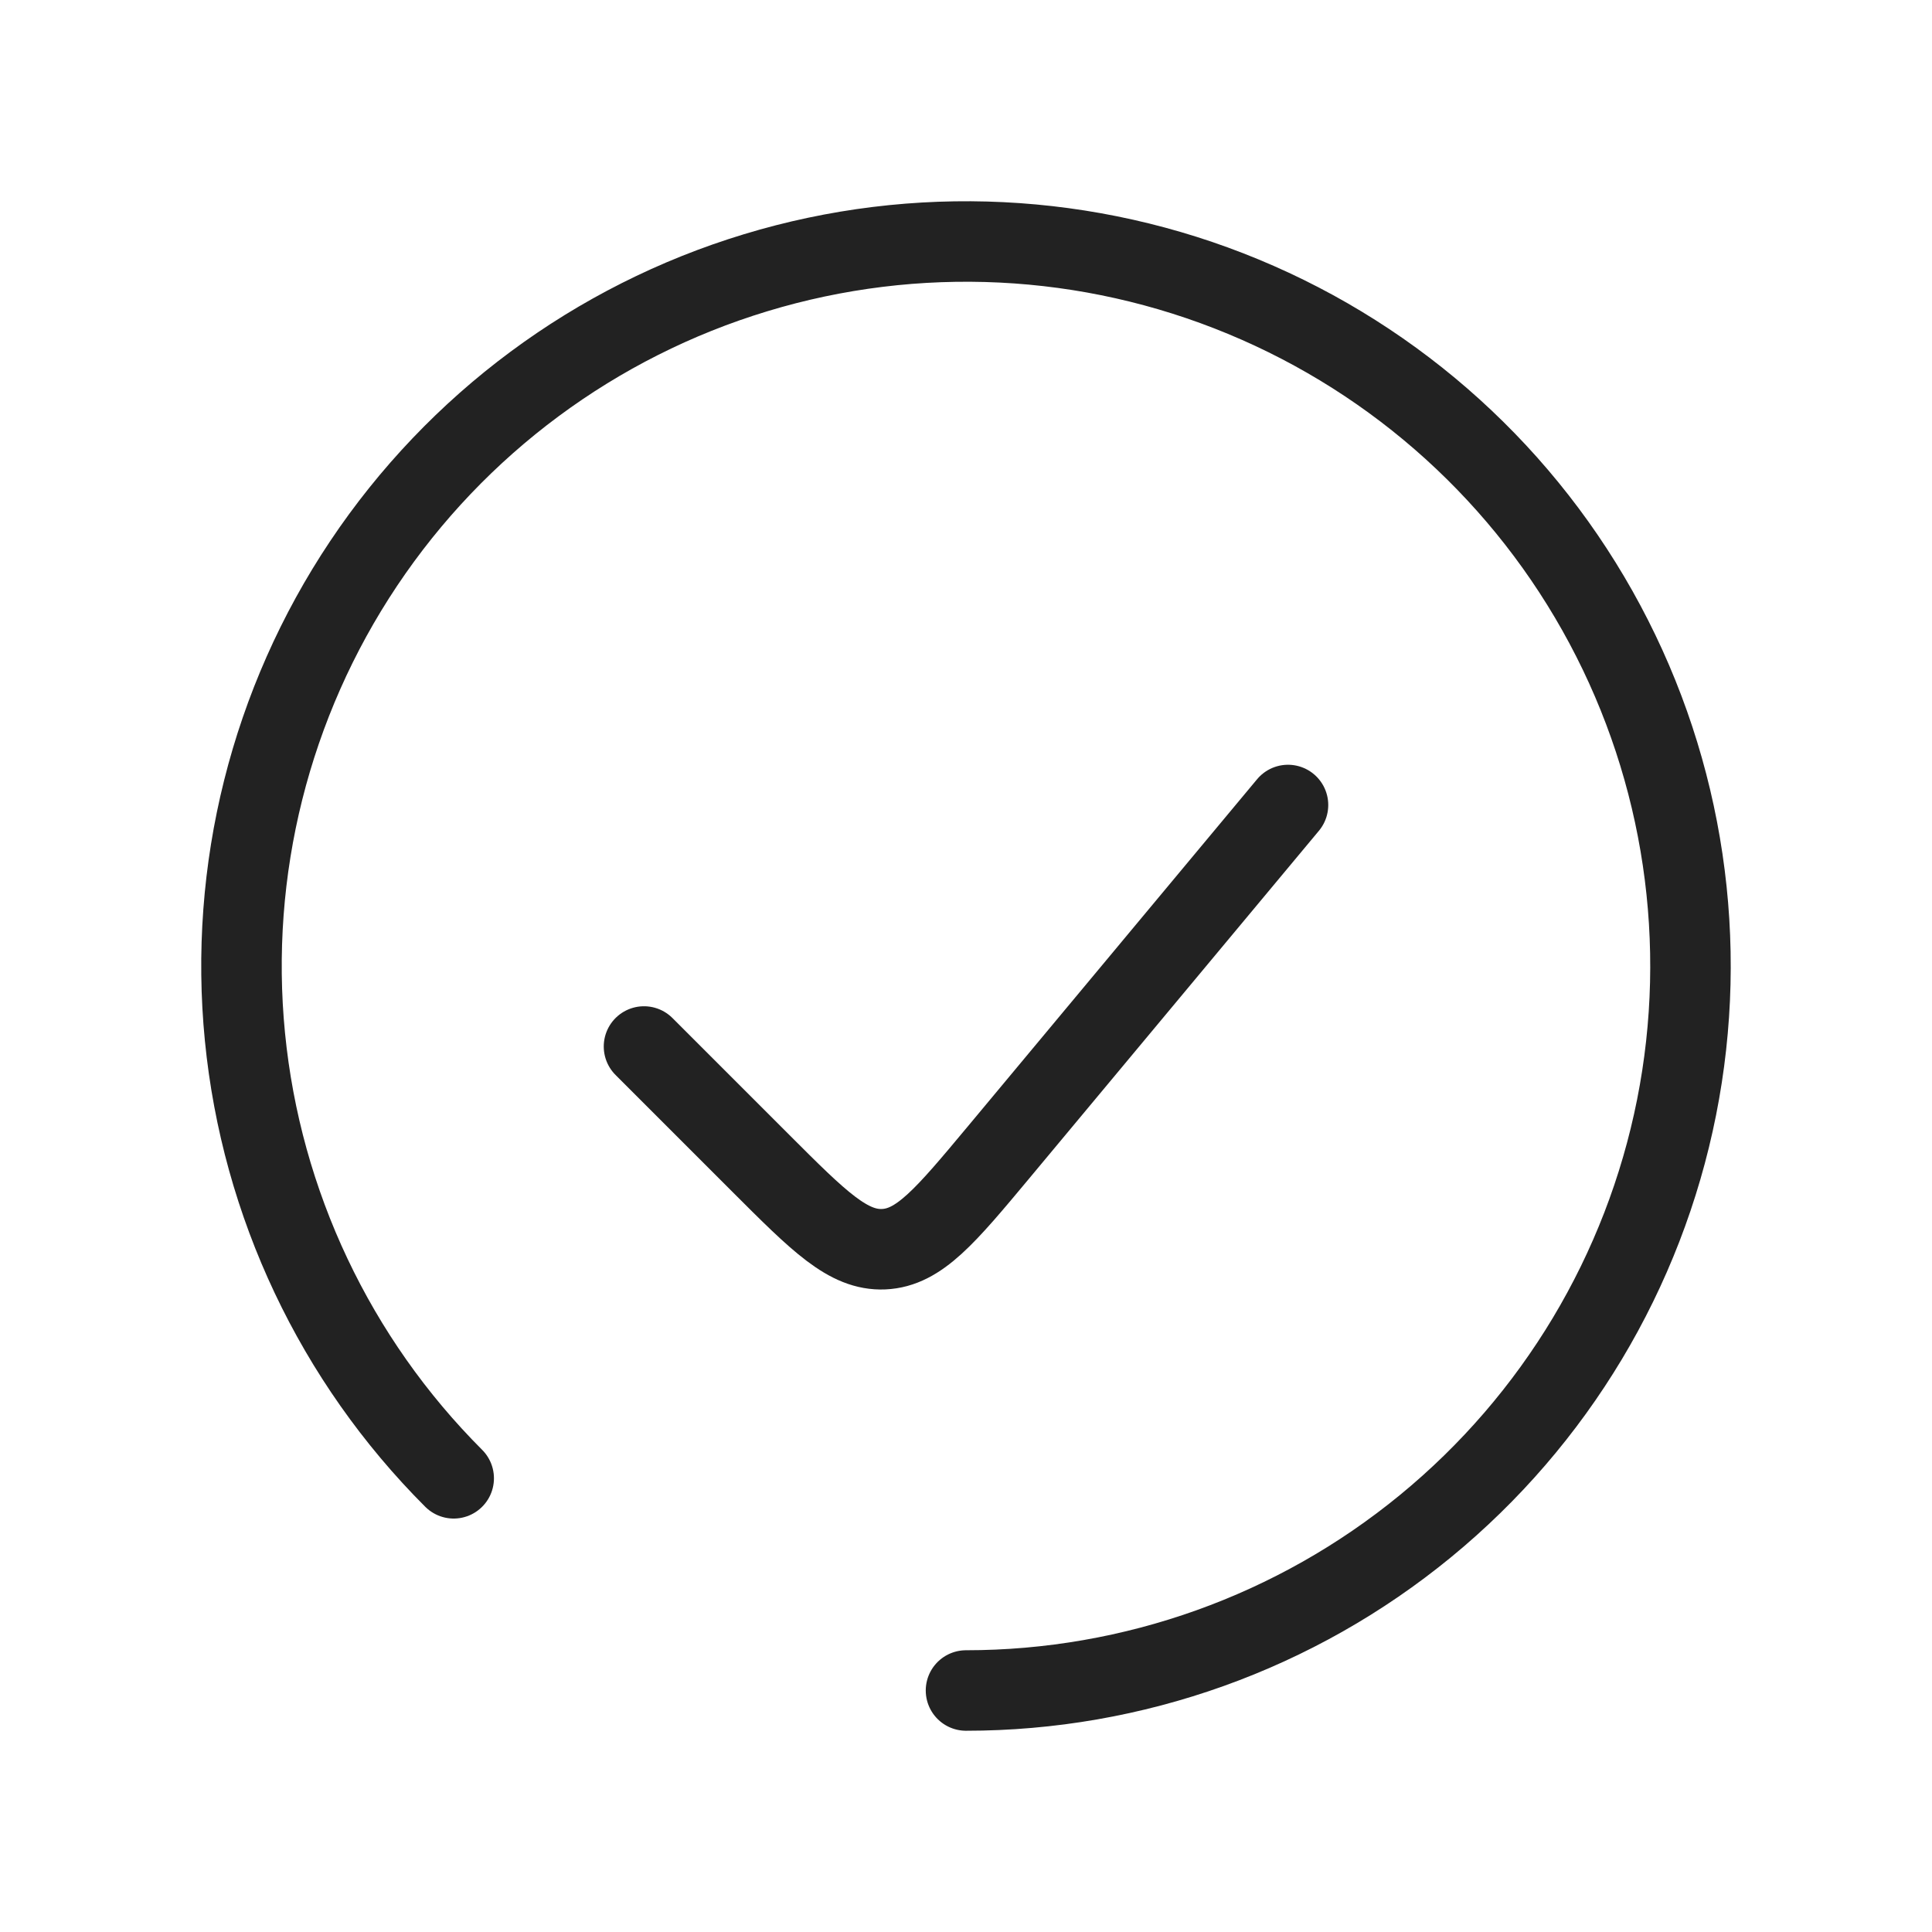
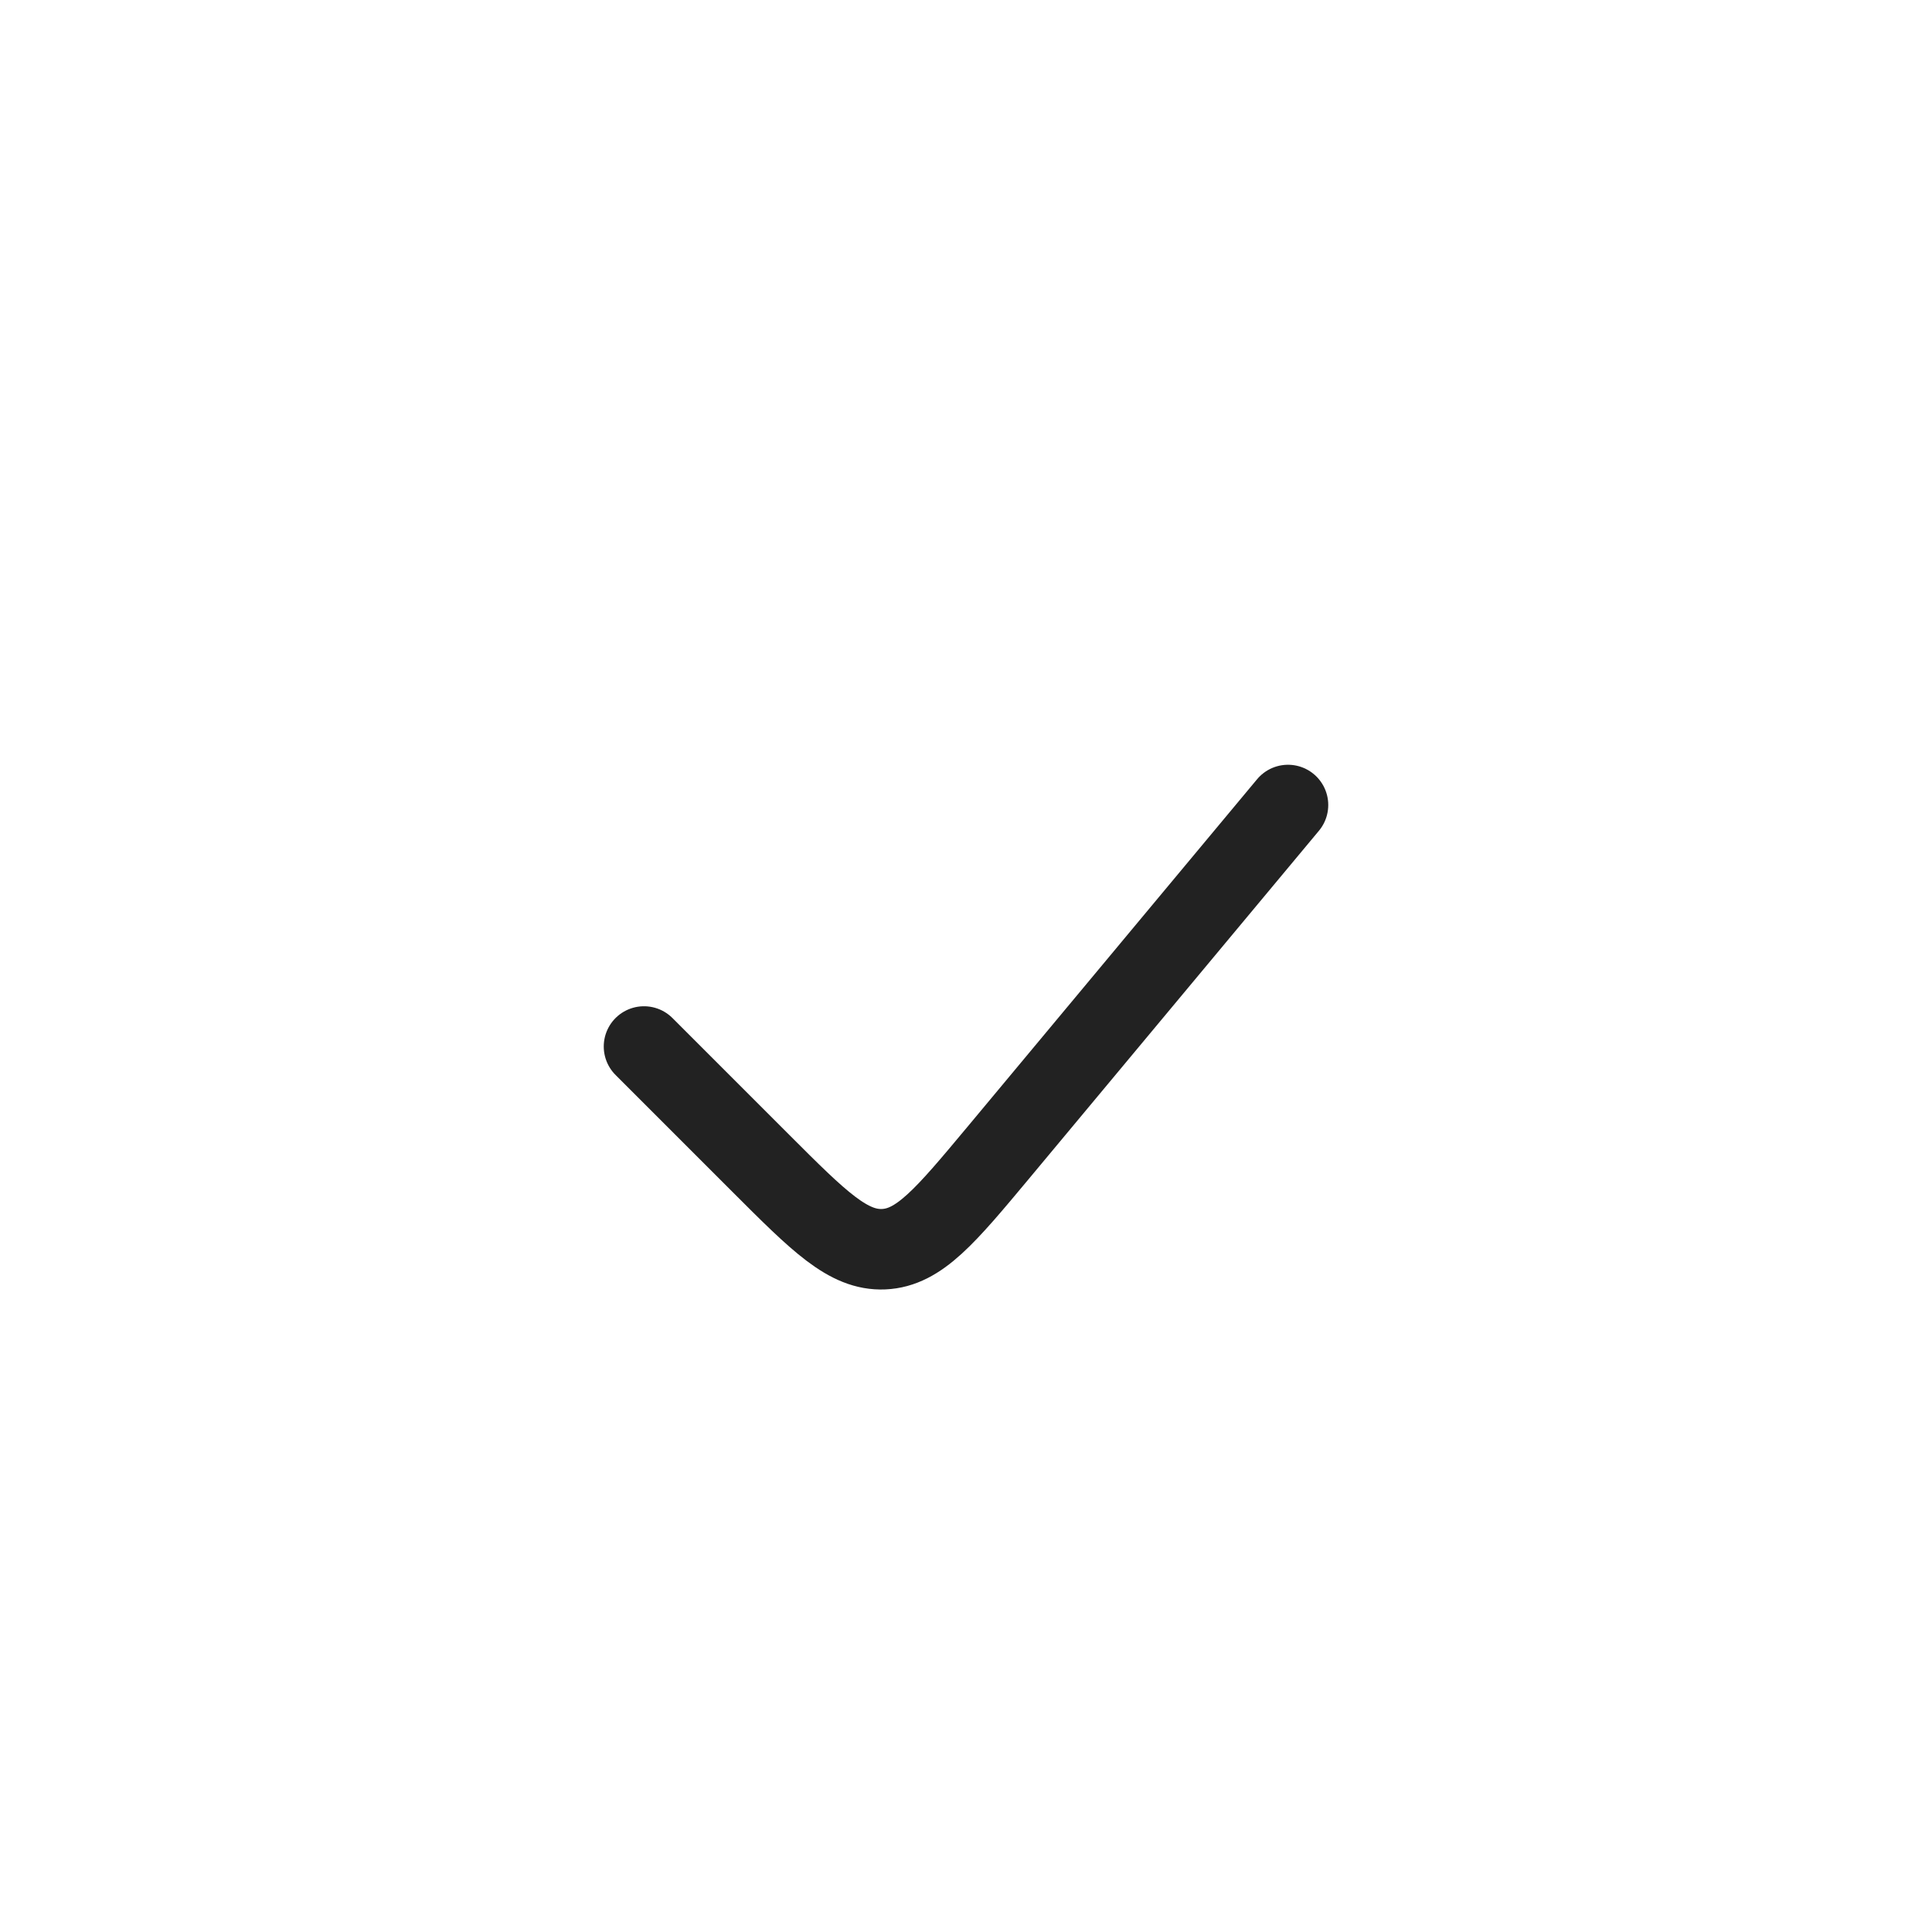
<svg xmlns="http://www.w3.org/2000/svg" width="800px" height="800px" viewBox="0 0 24 24" fill="none">
-   <path d="M12 21C14.082 21 16.1 20.278 17.709 18.957C19.319 17.636 20.421 15.798 20.827 13.756C21.233 11.714 20.919 9.594 19.937 7.757C18.956 5.921 17.368 4.482 15.444 3.685C13.521 2.888 11.38 2.783 9.387 3.388C7.395 3.992 5.674 5.269 4.517 7C3.36 8.731 2.839 10.81 3.043 12.882C3.247 14.954 4.164 16.892 5.636 18.364" stroke="#222222" stroke-linecap="round" />
  <path d="M16 10L12.402 14.318C11.746 15.104 11.419 15.498 10.978 15.518C10.537 15.537 10.175 15.175 9.451 14.451L8 13" stroke="#222222" stroke-linecap="round" />
</svg>